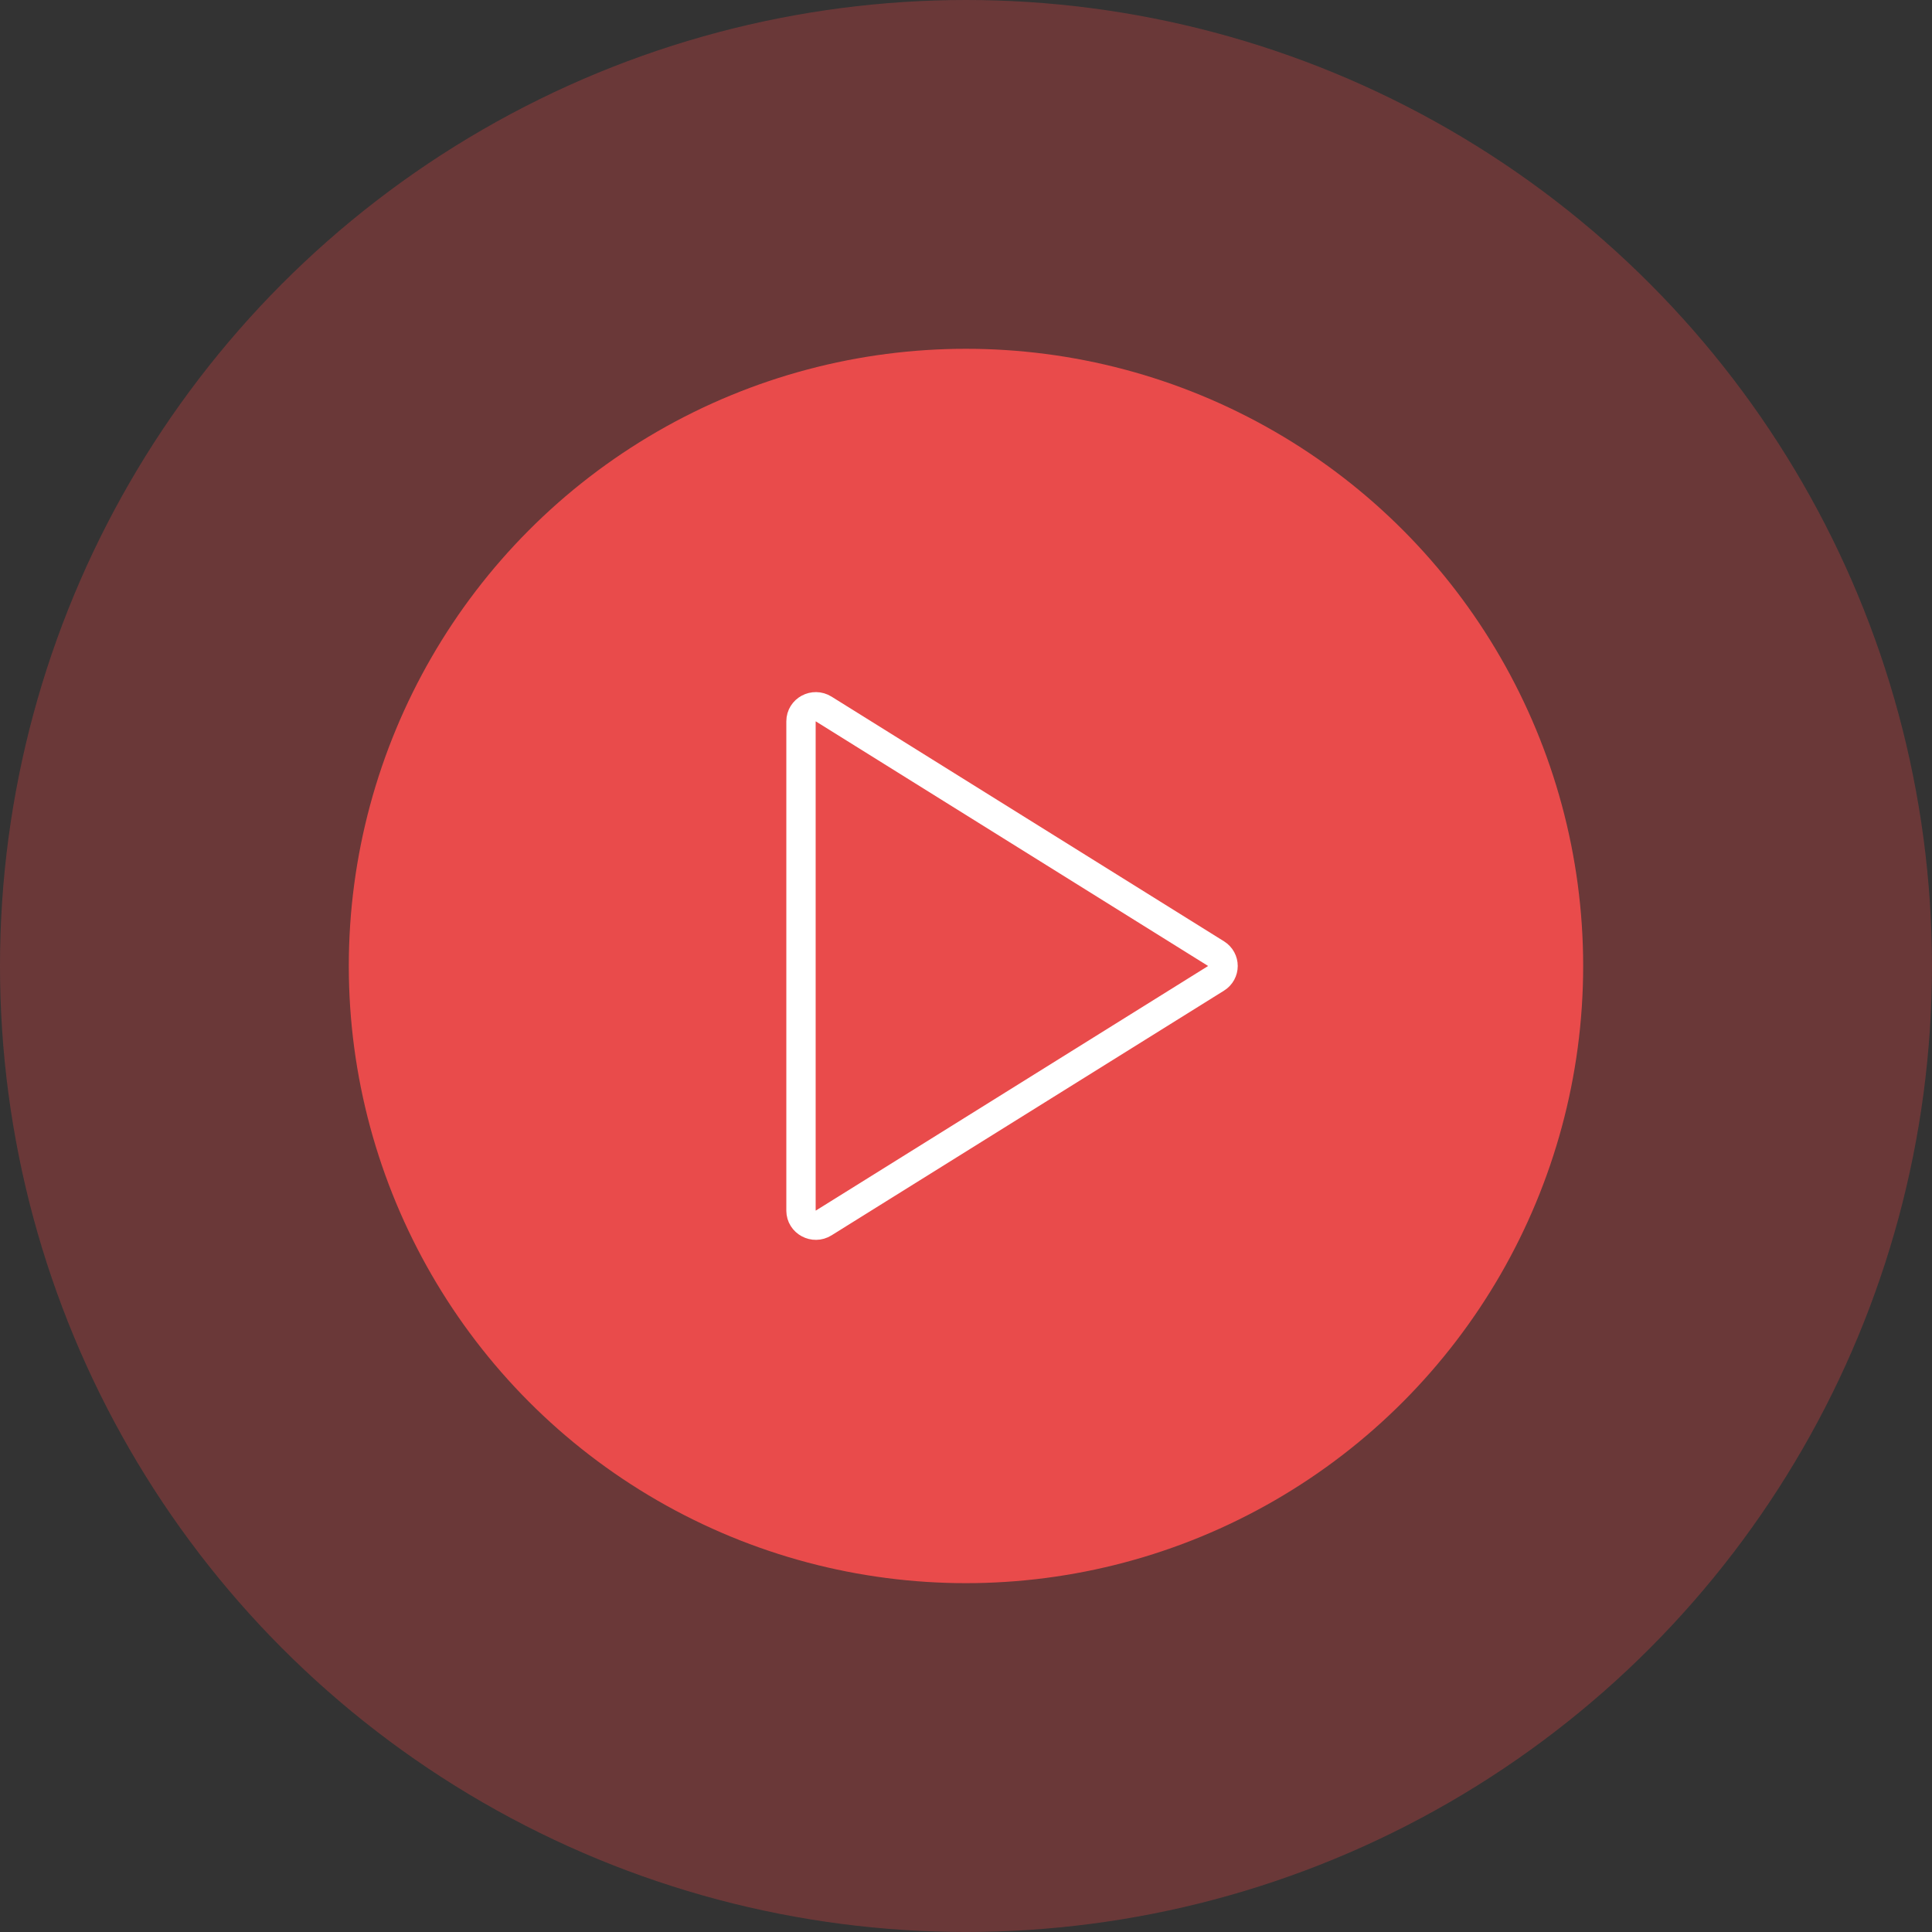
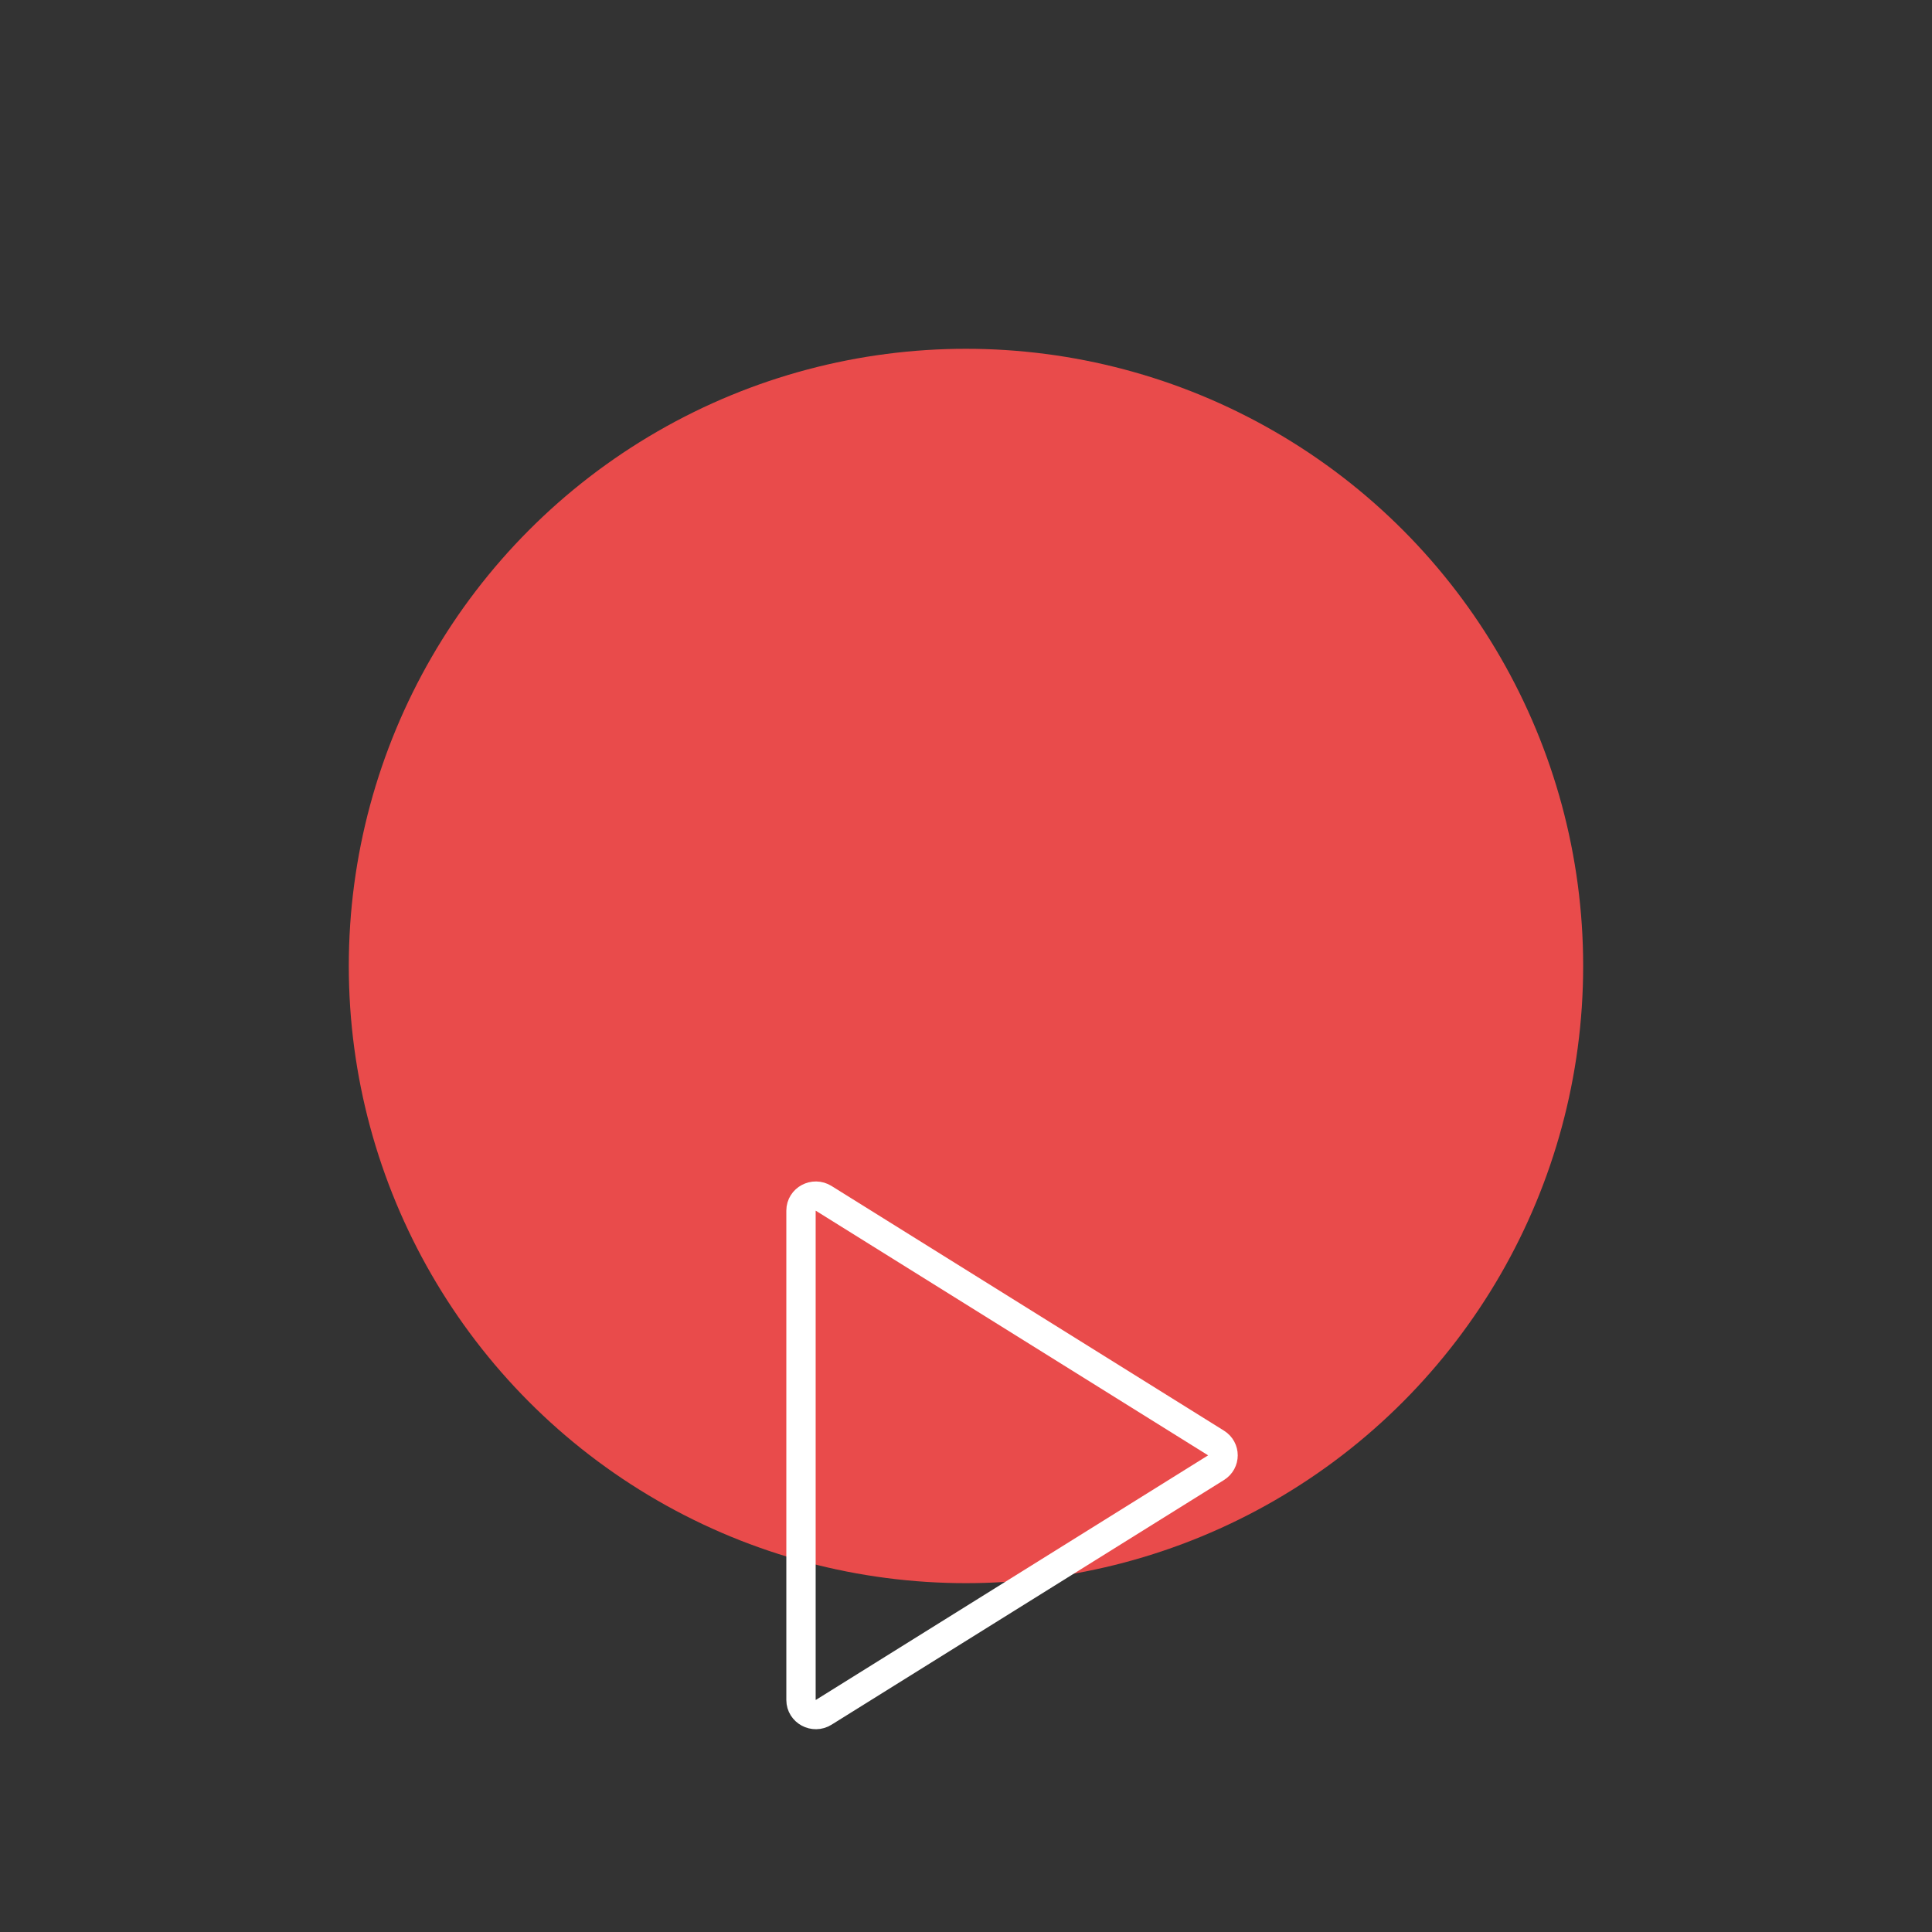
<svg xmlns="http://www.w3.org/2000/svg" width="180" height="180" version="1.1" viewBox="0 0 47.625 47.625">
  <rect x="0" y="0" width="47.625" height="47.625" fill="#333333" stroke="none" />
-   <circle cx="23.812" cy="23.812" r="23.812" style="fill-opacity:.307;fill:#e84646;stroke-width:.166" />
  <circle cx="23.812" cy="23.812" r="15.214" style="fill:#e94b4b;stroke-width:.352" />
-   <path d="m19.745 29.844v-12.063c0-0.283 0.318-0.454 0.562-0.302l9.673 6.031c0.226 0.141 0.226 0.463 0 0.604l-9.673 6.031c-0.243 0.152-0.562-0.02-0.562-0.302z" stroke="#ffffff" stroke-linecap="round" stroke-linejoin="round" stroke-width=".723" style="fill-opacity:0;stroke:#ffffff" />
+   <path d="m19.745 29.844c0-0.283 0.318-0.454 0.562-0.302l9.673 6.031c0.226 0.141 0.226 0.463 0 0.604l-9.673 6.031c-0.243 0.152-0.562-0.02-0.562-0.302z" stroke="#ffffff" stroke-linecap="round" stroke-linejoin="round" stroke-width=".723" style="fill-opacity:0;stroke:#ffffff" />
</svg>